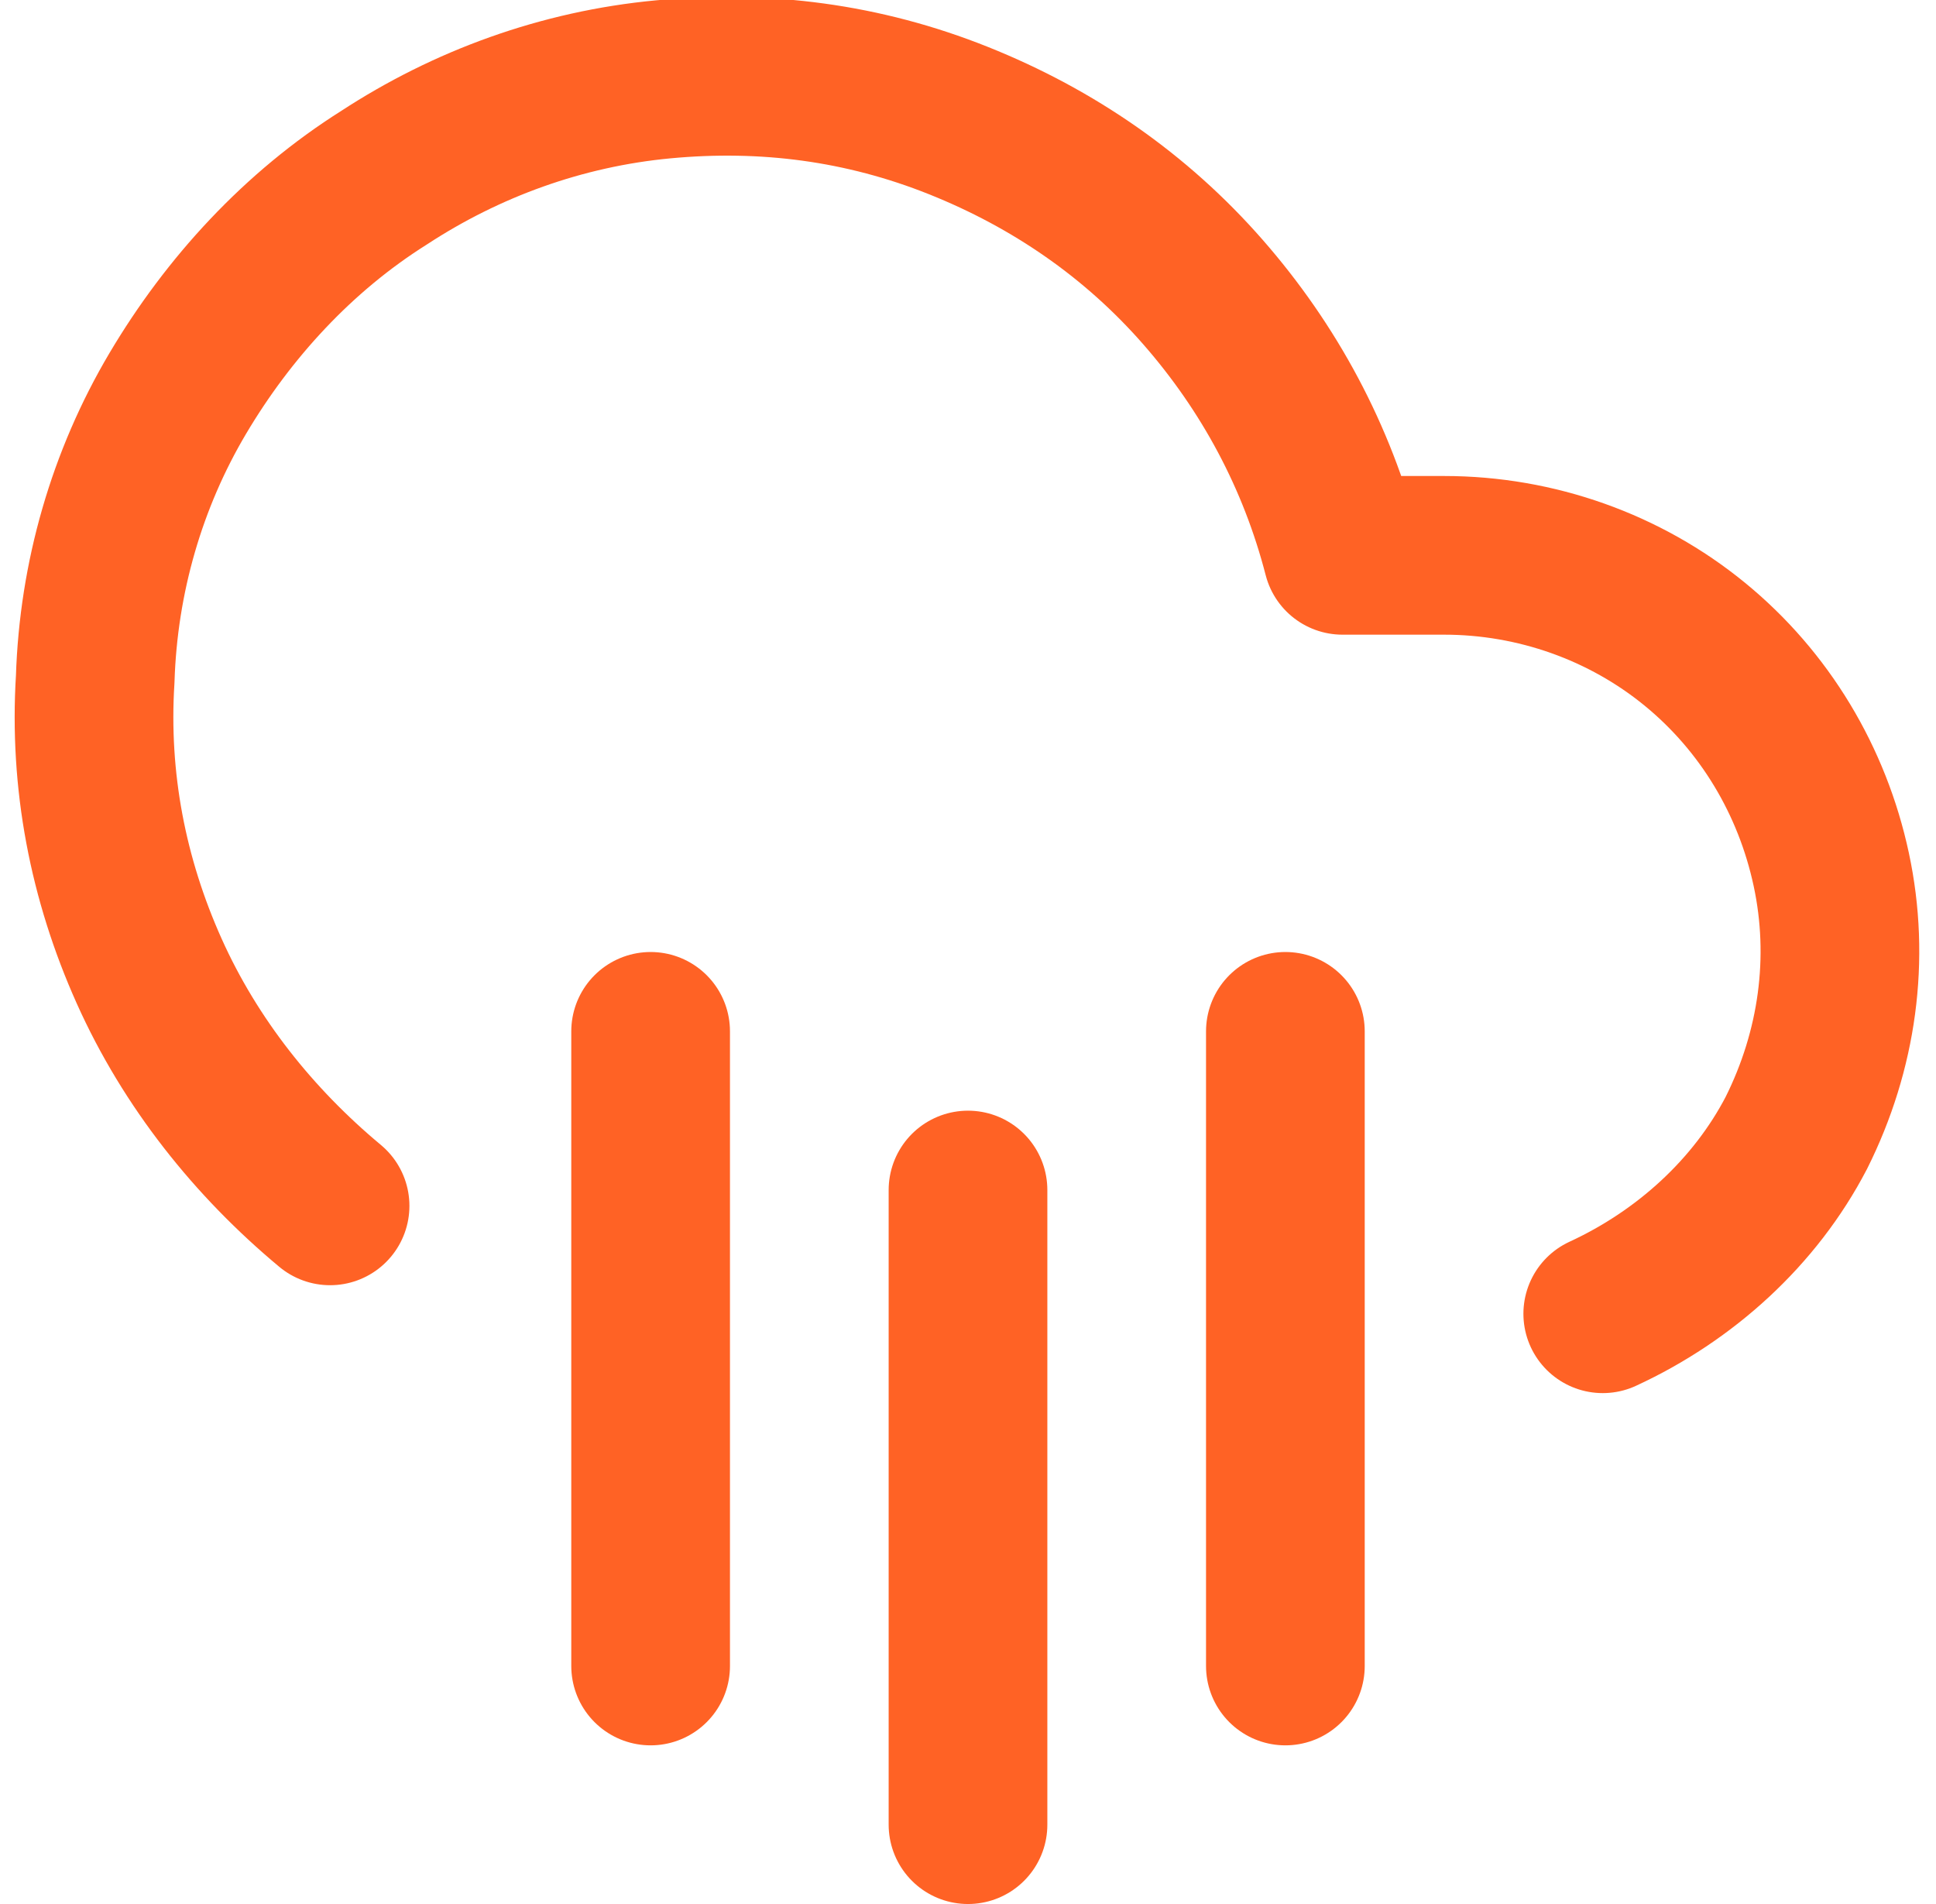
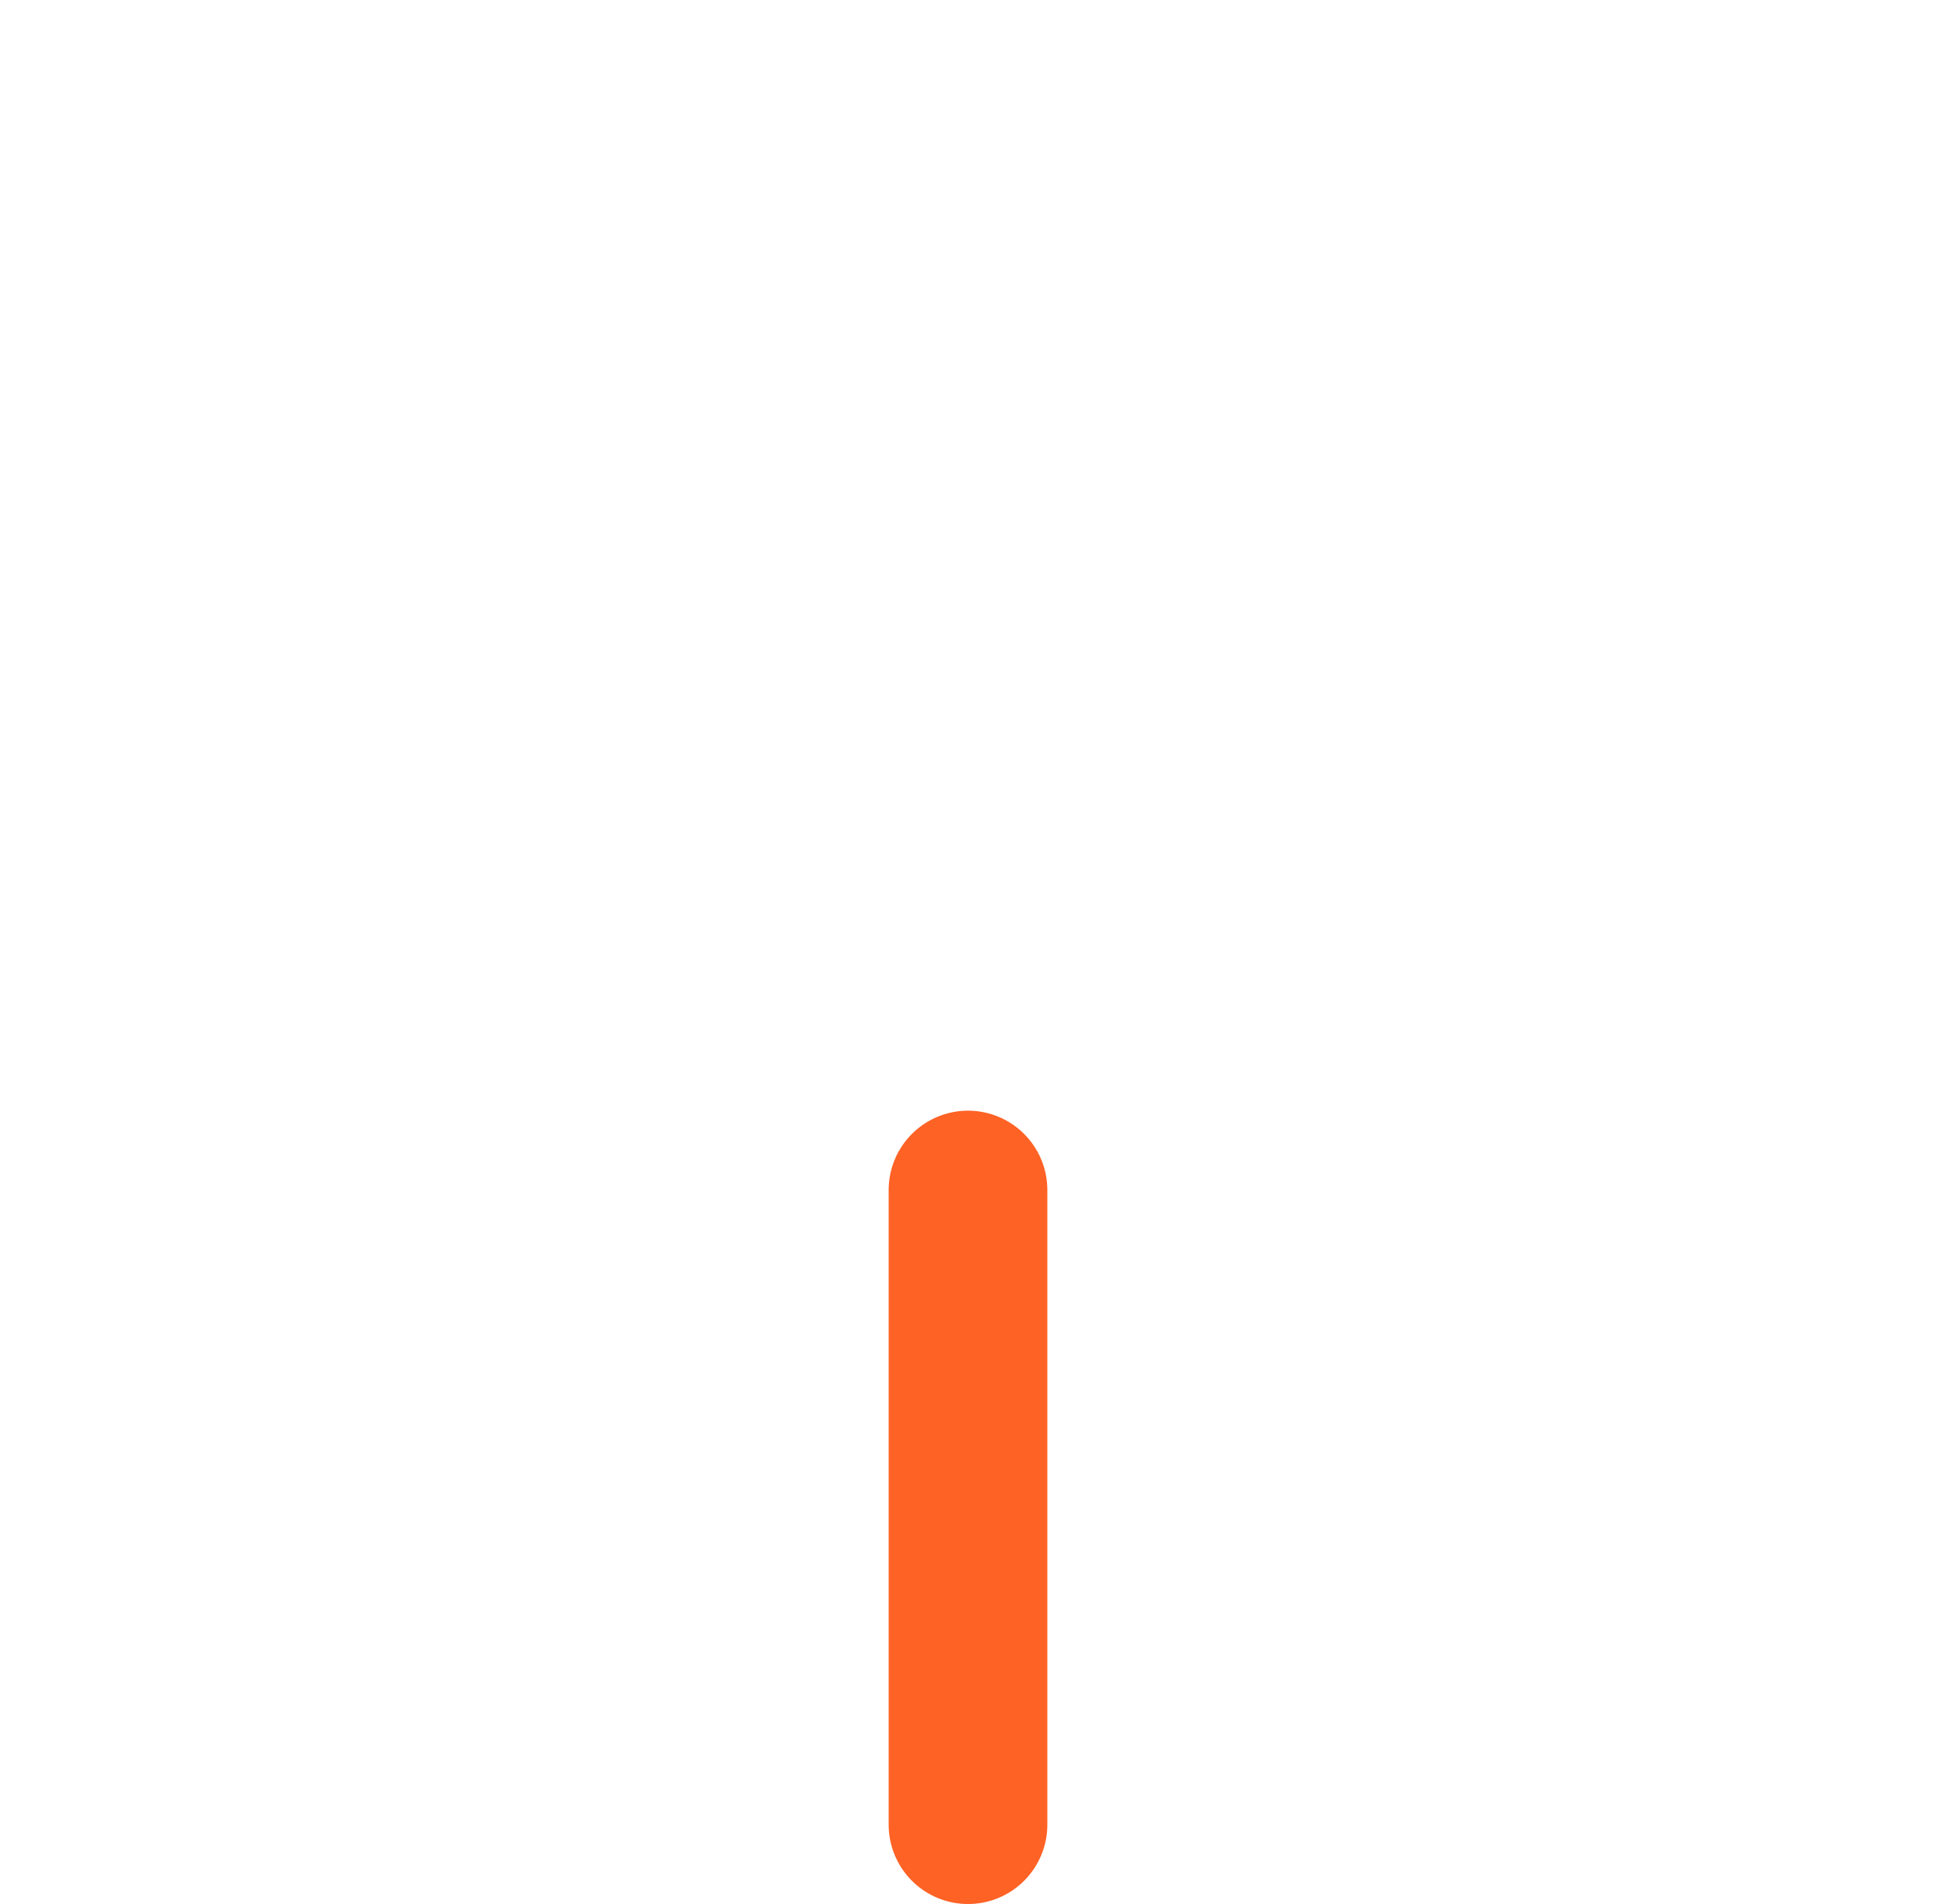
<svg xmlns="http://www.w3.org/2000/svg" version="1.1" id="Capa_1" x="0px" y="0px" viewBox="0 0 61 60" style="enable-background:new 0 0 61 60;" xml:space="preserve">
  <style type="text/css">
	.st0{fill:none;}
	.st1{fill:none;stroke:#FF6225;stroke-width:5;stroke-linecap:round;stroke-linejoin:round;}
</style>
-   <rect x="0.5" y="0" class="st0" width="60" height="60" />
  <g>
-     <path class="st1" d="M40.5,32.5v20" />
-     <path class="st1" d="M20.5,32.5v20" />
    <path class="st1" d="M30.5,37.5v20" />
-     <path class="st1" d="M50.5,41.4c2.6-1.2,4.8-3.2,6.1-5.7c1.3-2.6,1.7-5.5,1.1-8.3c-0.6-2.8-2.1-5.3-4.3-7.1c-2.2-1.8-5-2.8-7.9-2.8   h-3.2c-0.8-3.1-2.3-5.9-4.4-8.3c-2.1-2.4-4.7-4.2-7.7-5.4s-6.1-1.6-9.3-1.3s-6.2,1.4-8.8,3.1c-2.7,1.7-4.9,4.1-6.5,6.8   s-2.5,5.8-2.6,9c-0.2,3.2,0.4,6.3,1.7,9.2S8,36,10.4,38" />
  </g>
</svg>